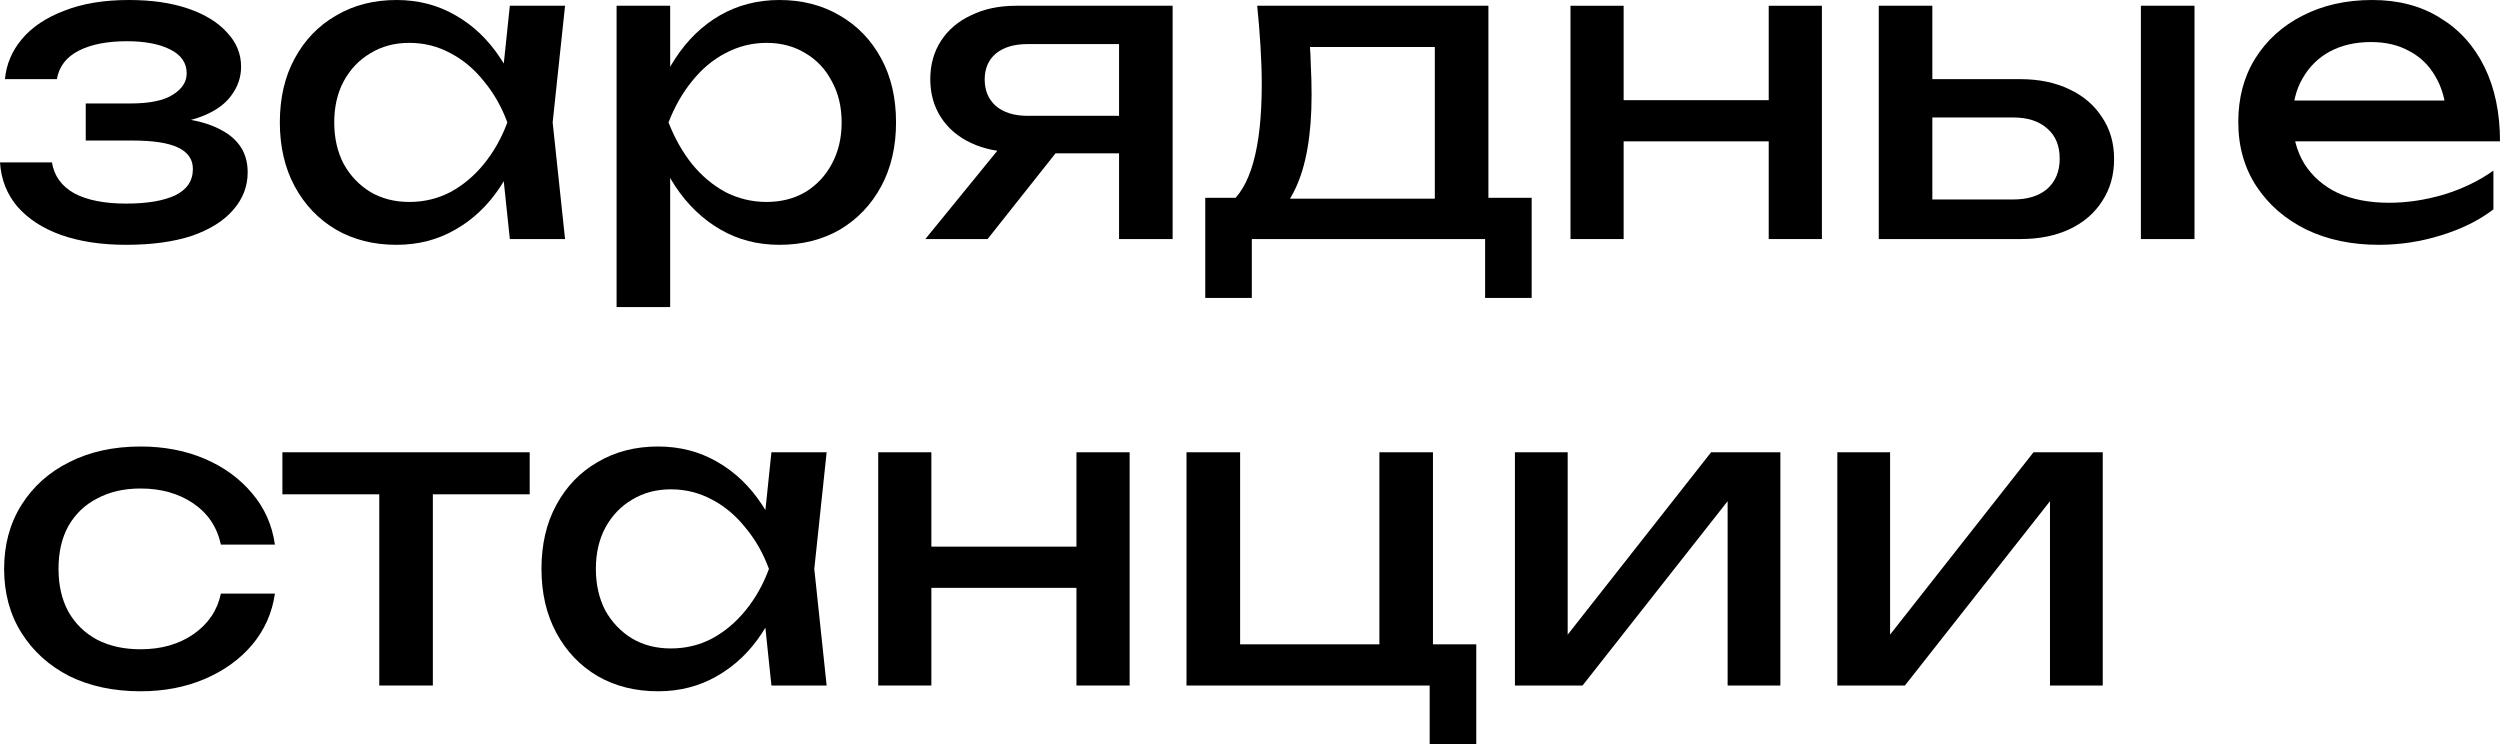
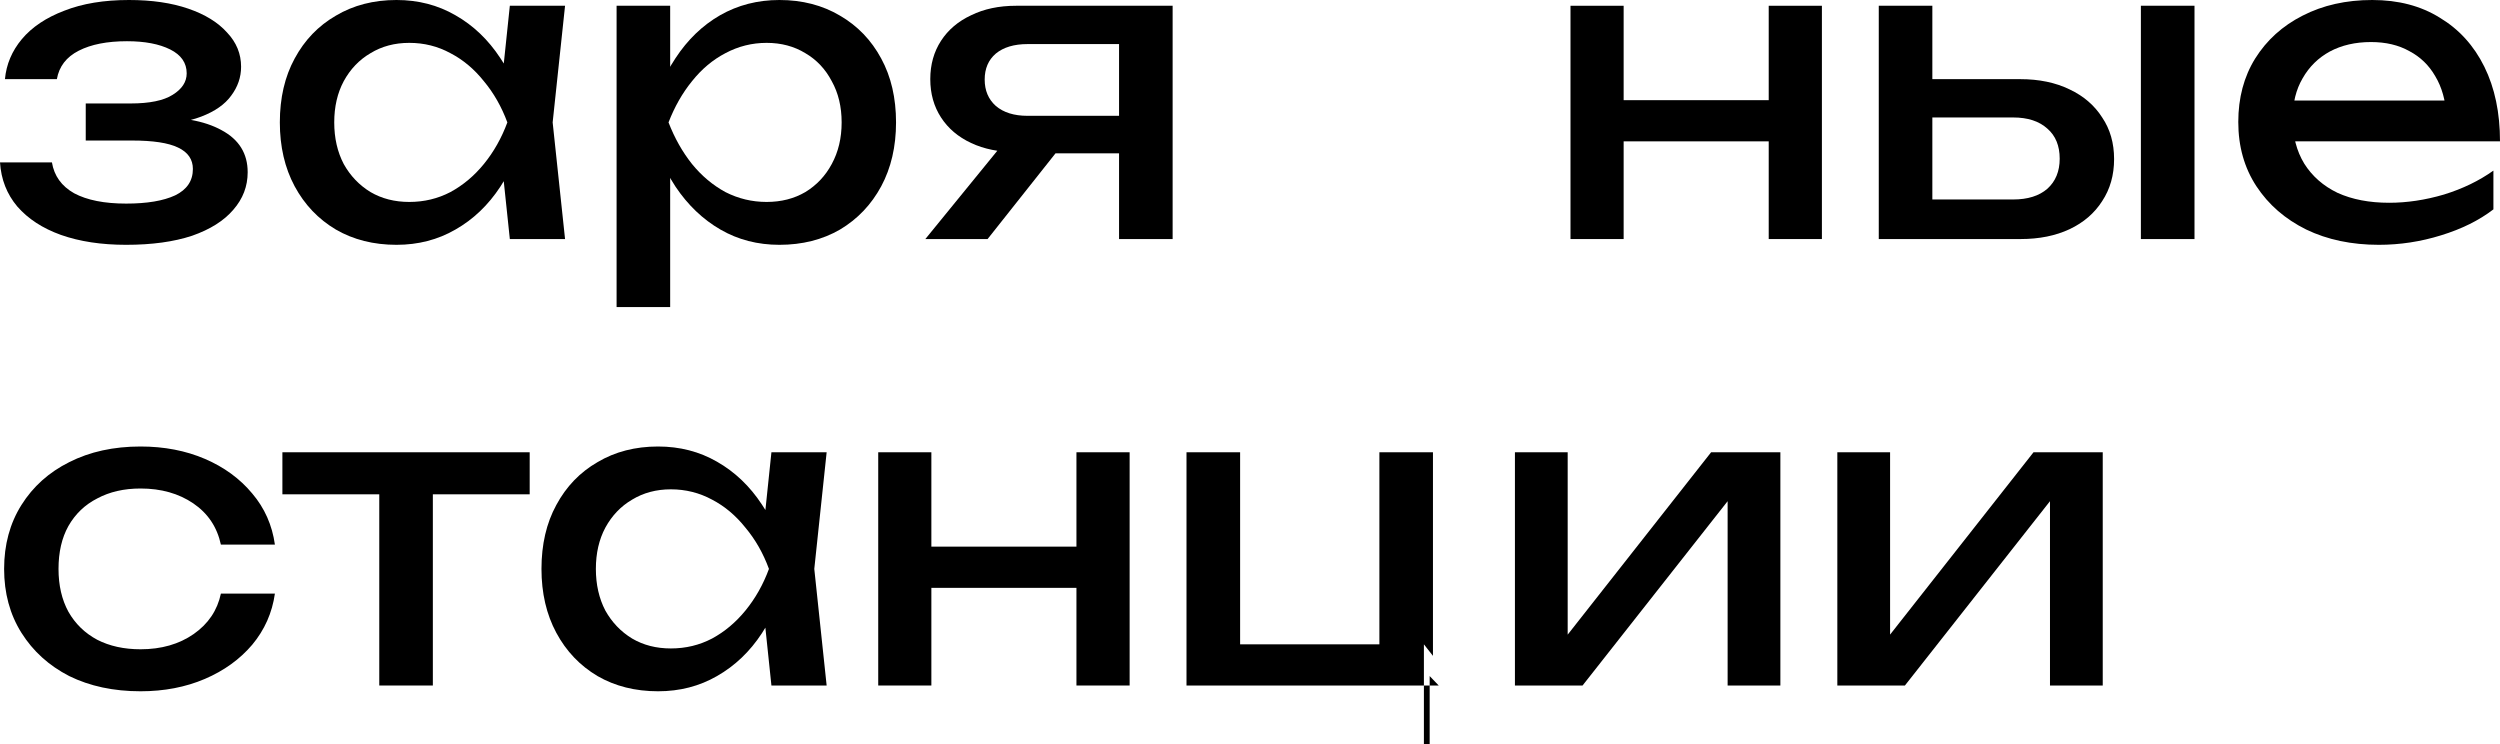
<svg xmlns="http://www.w3.org/2000/svg" viewBox="0 0 57.676 17.175" fill="none">
  <path d="M2.91 5.648C2.339 5.648 1.838 5.572 1.407 5.42C0.983 5.268 0.647 5.049 0.399 4.764C0.158 4.478 0.025 4.139 0 3.746H1.198C1.249 4.057 1.42 4.295 1.711 4.459C2.009 4.618 2.409 4.697 2.91 4.697C3.391 4.697 3.768 4.634 4.041 4.507C4.314 4.374 4.45 4.171 4.45 3.898C4.45 3.677 4.336 3.512 4.108 3.404C3.886 3.296 3.531 3.242 3.043 3.242H1.978V2.387H3.014C3.451 2.387 3.775 2.32 3.984 2.187C4.199 2.054 4.307 1.889 4.307 1.692C4.307 1.452 4.18 1.268 3.927 1.141C3.673 1.014 3.341 0.951 2.929 0.951C2.472 0.951 2.101 1.024 1.816 1.17C1.531 1.315 1.363 1.534 1.312 1.826H0.114C0.146 1.483 0.276 1.176 0.504 0.903C0.738 0.624 1.065 0.406 1.483 0.247C1.902 0.082 2.399 0 2.976 0C3.502 0 3.959 0.067 4.345 0.2C4.732 0.333 5.03 0.517 5.239 0.751C5.455 0.979 5.562 1.242 5.562 1.54C5.562 1.781 5.486 2.003 5.334 2.206C5.188 2.409 4.957 2.57 4.64 2.691C4.329 2.811 3.927 2.871 3.432 2.871V2.71C4.155 2.684 4.716 2.783 5.115 3.005C5.515 3.22 5.714 3.543 5.714 3.974C5.714 4.298 5.604 4.586 5.382 4.84C5.166 5.093 4.849 5.293 4.431 5.439C4.012 5.578 3.505 5.648 2.91 5.648Z" fill="black" />
  <path d="M11.762 5.515L11.552 3.518L11.8 2.824L11.552 2.139L11.762 0.133H13.036L12.75 2.824L13.036 5.515H11.762ZM12.142 2.824C12.022 3.388 11.822 3.883 11.543 4.307C11.264 4.732 10.919 5.062 10.507 5.296C10.101 5.531 9.648 5.648 9.147 5.648C8.621 5.648 8.155 5.531 7.749 5.296C7.343 5.055 7.027 4.722 6.798 4.298C6.57 3.873 6.456 3.382 6.456 2.824C6.456 2.26 6.57 1.769 6.798 1.35C7.027 0.925 7.343 0.596 7.749 0.361C8.155 0.12 8.621 0 9.147 0C9.648 0 10.101 0.117 10.507 0.352C10.919 0.586 11.264 0.916 11.543 1.341C11.828 1.759 12.028 2.253 12.142 2.824ZM7.711 2.824C7.711 3.185 7.784 3.505 7.93 3.784C8.082 4.057 8.288 4.272 8.548 4.431C8.808 4.583 9.106 4.659 9.442 4.659C9.784 4.659 10.101 4.583 10.392 4.431C10.684 4.272 10.941 4.057 11.163 3.784C11.391 3.505 11.571 3.185 11.705 2.824C11.571 2.463 11.391 2.146 11.163 1.873C10.941 1.594 10.684 1.379 10.392 1.227C10.101 1.068 9.784 0.989 9.442 0.989C9.106 0.989 8.808 1.068 8.548 1.227C8.288 1.379 8.082 1.594 7.93 1.873C7.784 2.146 7.711 2.463 7.711 2.824Z" fill="black" />
  <path d="M14.225 0.133H15.461V2.006L15.404 2.196V3.28L15.461 3.613V7.084H14.225V0.133ZM14.986 2.824C15.106 2.253 15.306 1.759 15.585 1.341C15.864 0.916 16.206 0.586 16.612 0.352C17.024 0.117 17.48 0 17.981 0C18.507 0 18.973 0.12 19.379 0.361C19.784 0.596 20.101 0.925 20.33 1.35C20.558 1.769 20.672 2.26 20.672 2.824C20.672 3.382 20.558 3.873 20.33 4.298C20.101 4.722 19.784 5.055 19.379 5.296C18.973 5.531 18.507 5.648 17.981 5.648C17.48 5.648 17.027 5.531 16.621 5.296C16.216 5.062 15.87 4.732 15.585 4.307C15.306 3.883 15.106 3.388 14.986 2.824ZM19.417 2.824C19.417 2.463 19.341 2.146 19.189 1.873C19.043 1.594 18.84 1.379 18.58 1.227C18.32 1.068 18.022 0.989 17.686 0.989C17.35 0.989 17.033 1.068 16.735 1.227C16.444 1.379 16.187 1.594 15.965 1.873C15.743 2.146 15.563 2.463 15.423 2.824C15.563 3.185 15.743 3.505 15.965 3.784C16.187 4.057 16.444 4.272 16.735 4.431C17.033 4.583 17.35 4.659 17.686 4.659C18.022 4.659 18.32 4.583 18.58 4.431C18.84 4.272 19.043 4.057 19.189 3.784C19.341 3.505 19.417 3.185 19.417 2.824Z" fill="black" />
  <path d="M26.178 2.672V3.537H23.459L23.44 3.509C23.047 3.509 22.702 3.439 22.404 3.299C22.106 3.16 21.874 2.963 21.71 2.71C21.545 2.456 21.462 2.162 21.462 1.826C21.462 1.49 21.545 1.195 21.71 0.941C21.874 0.688 22.106 0.491 22.404 0.352C22.702 0.206 23.047 0.133 23.44 0.133H27.053V5.515H25.817V0.485L26.226 1.017H23.706C23.396 1.017 23.152 1.09 22.974 1.236C22.803 1.382 22.717 1.582 22.717 1.835C22.717 2.089 22.803 2.291 22.974 2.444C23.152 2.596 23.396 2.672 23.706 2.672H26.178ZM24.781 2.995L22.784 5.515H21.348L23.402 2.995H24.781Z" fill="black" />
-   <path d="M35.336 4.564V6.874H34.262V5.515H28.88V6.874H27.806V4.564H29.194L29.536 4.583H33.463L33.768 4.564H35.336ZM29.004 0.133H34.338V5.153H33.102V0.513L33.673 1.084H29.65L30.183 0.666C30.215 0.944 30.234 1.214 30.24 1.474C30.253 1.727 30.259 1.965 30.259 2.187C30.259 3.112 30.132 3.838 29.879 4.364C29.631 4.89 29.283 5.153 28.833 5.153L28.329 4.726C28.849 4.345 29.109 3.42 29.109 1.949C29.109 1.664 29.099 1.369 29.08 1.065C29.061 0.754 29.036 0.444 29.004 0.133Z" fill="black" />
  <path d="M36.232 0.133H37.458V5.515H36.232V0.133ZM40.805 0.133H42.032V5.515H40.805V0.133ZM36.926 2.311H41.319V3.261H36.926V2.311Z" fill="black" />
  <path d="M49.391 0.133H50.628V5.515H49.391V0.133ZM43.344 5.515V0.133H44.58V5.172L44.143 4.602H46.444C46.78 4.602 47.043 4.52 47.233 4.355C47.423 4.184 47.518 3.952 47.518 3.661C47.518 3.363 47.423 3.131 47.233 2.967C47.043 2.795 46.78 2.71 46.444 2.71H44.181V1.826H46.606C47.043 1.826 47.423 1.905 47.747 2.063C48.07 2.215 48.32 2.431 48.498 2.71C48.682 2.982 48.773 3.303 48.773 3.67C48.773 4.038 48.682 4.361 48.498 4.64C48.32 4.919 48.07 5.134 47.747 5.287C47.423 5.439 47.046 5.515 46.615 5.515H43.344Z" fill="black" />
  <path d="M54.881 5.648C54.253 5.648 53.695 5.531 53.207 5.296C52.719 5.055 52.336 4.722 52.057 4.298C51.778 3.873 51.638 3.379 51.638 2.814C51.638 2.257 51.768 1.769 52.028 1.35C52.294 0.925 52.659 0.596 53.122 0.361C53.591 0.12 54.126 0 54.729 0C55.331 0 55.85 0.136 56.288 0.409C56.731 0.675 57.074 1.052 57.315 1.54C57.556 2.028 57.676 2.602 57.676 3.261H52.608V2.32H57.058L56.44 2.672C56.421 2.317 56.335 2.013 56.183 1.759C56.037 1.505 55.838 1.312 55.584 1.179C55.337 1.04 55.042 0.97 54.7 0.97C54.339 0.97 54.022 1.043 53.749 1.189C53.483 1.334 53.274 1.54 53.122 1.807C52.97 2.066 52.893 2.377 52.893 2.738C52.893 3.138 52.982 3.483 53.16 3.775C53.343 4.066 53.6 4.291 53.93 4.45C54.266 4.602 54.662 4.678 55.118 4.678C55.53 4.678 55.952 4.615 56.383 4.488C56.814 4.355 57.194 4.171 57.524 3.936V4.83C57.194 5.084 56.792 5.283 56.316 5.429C55.847 5.575 55.369 5.648 54.881 5.648Z" fill="black" />
  <path d="M6.342 13.695C6.279 14.139 6.104 14.532 5.819 14.874C5.534 15.21 5.169 15.473 4.726 15.663C4.282 15.853 3.787 15.948 3.242 15.948C2.621 15.948 2.073 15.831 1.597 15.597C1.128 15.356 0.761 15.023 0.494 14.598C0.228 14.174 0.095 13.682 0.095 13.125C0.095 12.567 0.228 12.075 0.494 11.651C0.761 11.226 1.128 10.896 1.597 10.662C2.073 10.421 2.621 10.301 3.242 10.301C3.787 10.301 4.282 10.396 4.726 10.586C5.169 10.776 5.534 11.042 5.819 11.385C6.104 11.72 6.279 12.114 6.342 12.564H5.096C5.008 12.158 4.795 11.841 4.459 11.613C4.123 11.385 3.718 11.27 3.242 11.27C2.862 11.27 2.529 11.346 2.244 11.499C1.959 11.644 1.737 11.857 1.578 12.136C1.426 12.408 1.35 12.738 1.35 13.125C1.35 13.505 1.426 13.834 1.578 14.113C1.737 14.392 1.959 14.608 2.244 14.76C2.529 14.906 2.862 14.979 3.242 14.979C3.724 14.979 4.133 14.861 4.469 14.627C4.805 14.392 5.014 14.082 5.096 13.695H6.342Z" fill="black" />
  <path d="M8.75 10.862H9.986V15.815H8.75V10.862ZM6.515 10.434H12.22V11.404H6.515V10.434Z" fill="black" />
  <path d="M17.797 15.815L17.588 13.819L17.835 13.125L17.588 12.44L17.797 10.434H19.071L18.786 13.125L19.071 15.815H17.797ZM18.177 13.125C18.057 13.689 17.857 14.183 17.578 14.608C17.3 15.033 16.954 15.362 16.542 15.597C16.136 15.831 15.683 15.948 15.182 15.948C14.656 15.948 14.19 15.831 13.785 15.597C13.379 15.356 13.062 15.023 12.834 14.598C12.606 14.174 12.492 13.682 12.492 13.125C12.492 12.56 12.606 12.069 12.834 11.651C13.062 11.226 13.379 10.896 13.785 10.662C14.19 10.421 14.656 10.301 15.182 10.301C15.683 10.301 16.136 10.418 16.542 10.652C16.954 10.887 17.3 11.217 17.578 11.641C17.864 12.06 18.063 12.554 18.177 13.125ZM13.747 13.125C13.747 13.486 13.82 13.806 13.965 14.085C14.117 14.357 14.323 14.573 14.583 14.731C14.843 14.884 15.141 14.96 15.477 14.96C15.819 14.96 16.136 14.884 16.428 14.731C16.72 14.573 16.976 14.357 17.198 14.085C17.426 13.806 17.607 13.486 17.74 13.125C17.607 12.763 17.426 12.446 17.198 12.174C16.976 11.895 16.72 11.679 16.428 11.527C16.136 11.369 15.819 11.289 15.477 11.289C15.141 11.289 14.843 11.369 14.583 11.527C14.323 11.679 14.117 11.895 13.965 12.174C13.82 12.446 13.747 12.763 13.747 13.125Z" fill="black" />
  <path d="M20.261 10.434H21.487V15.815H20.261V10.434ZM24.834 10.434H26.061V15.815H24.834V10.434ZM20.955 12.611H25.348V13.562H20.955V12.611Z" fill="black" />
-   <path d="M33.059 10.434V15.131L32.85 14.865H34.058V17.175H32.983V15.597L33.192 15.815H27.373V10.434H28.61V15.131L28.41 14.865H32.004L31.823 15.131V10.434H33.059Z" fill="black" />
+   <path d="M33.059 10.434V15.131L32.85 14.865V17.175H32.983V15.597L33.192 15.815H27.373V10.434H28.61V15.131L28.41 14.865H32.004L31.823 15.131V10.434H33.059Z" fill="black" />
  <path d="M34.95 15.815V10.434H36.167V15.197L35.797 15.112L39.476 10.434H41.074V15.815H39.857V10.985L40.237 11.08L36.51 15.815H34.95Z" fill="black" />
  <path d="M42.388 15.815V10.434H43.605V15.197L43.234 15.112L46.914 10.434H48.511V15.815H47.294V10.985L47.674 11.08L43.947 15.815H42.388Z" fill="black" />
</svg>